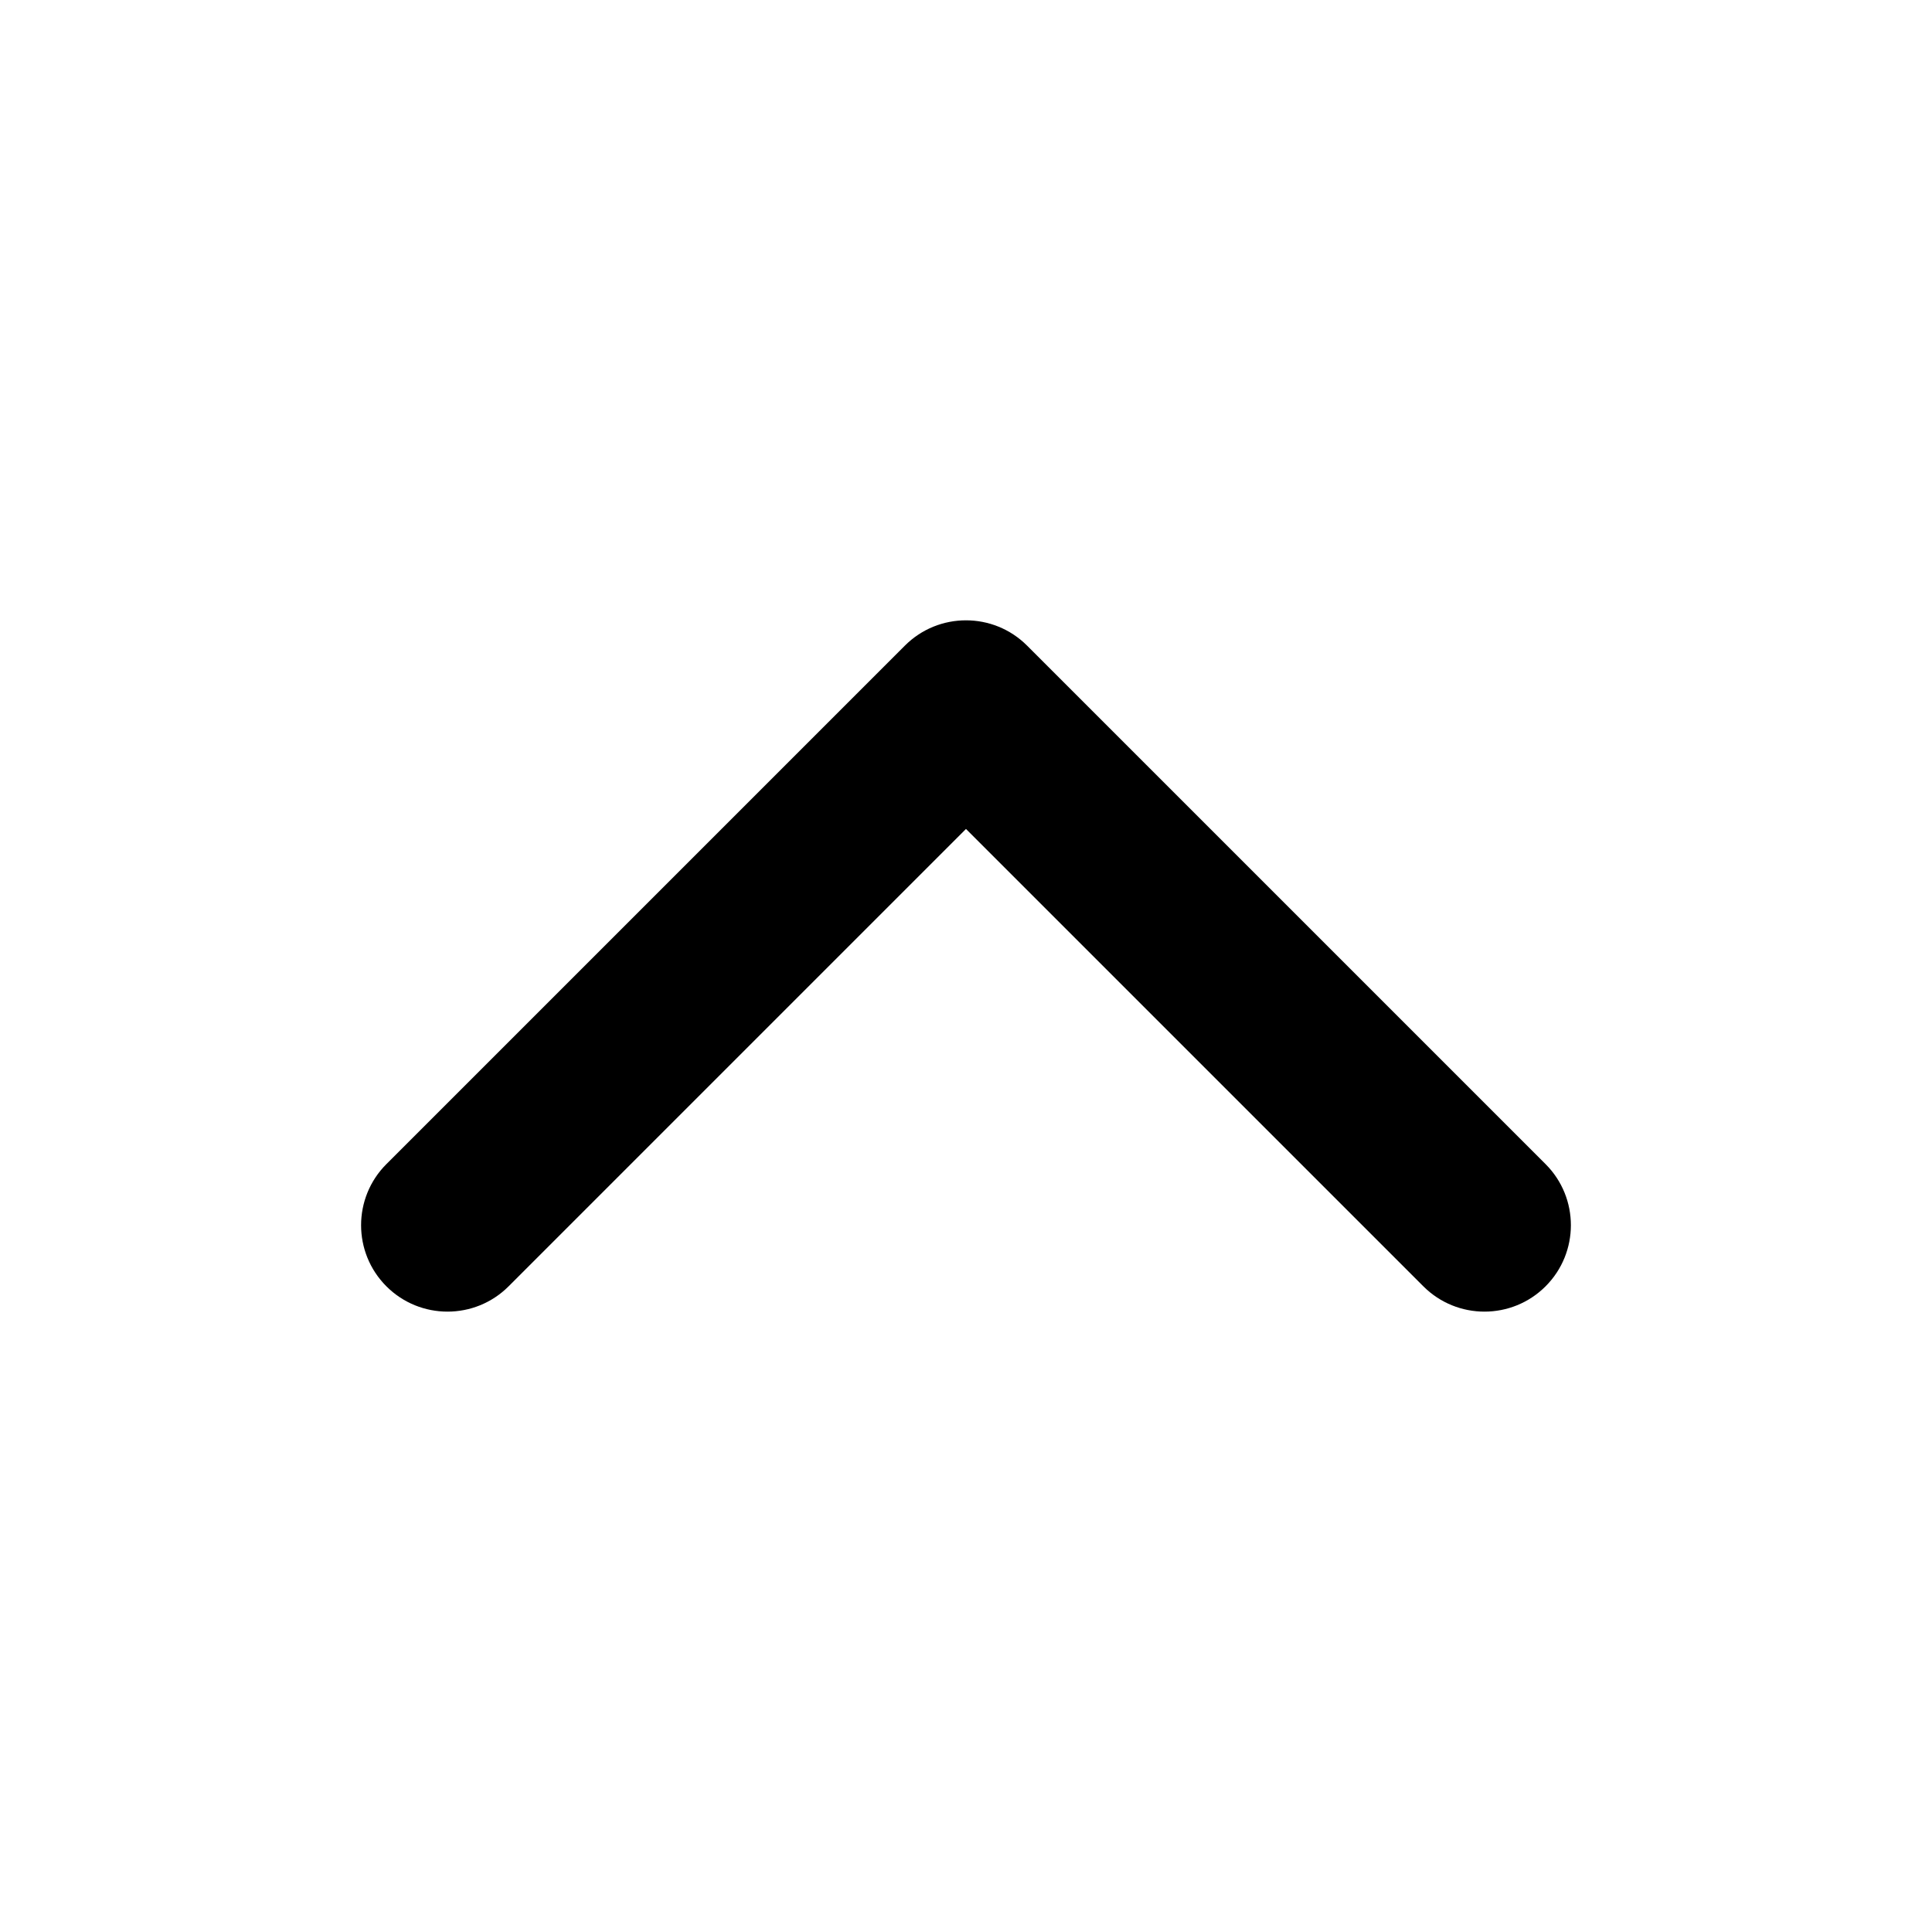
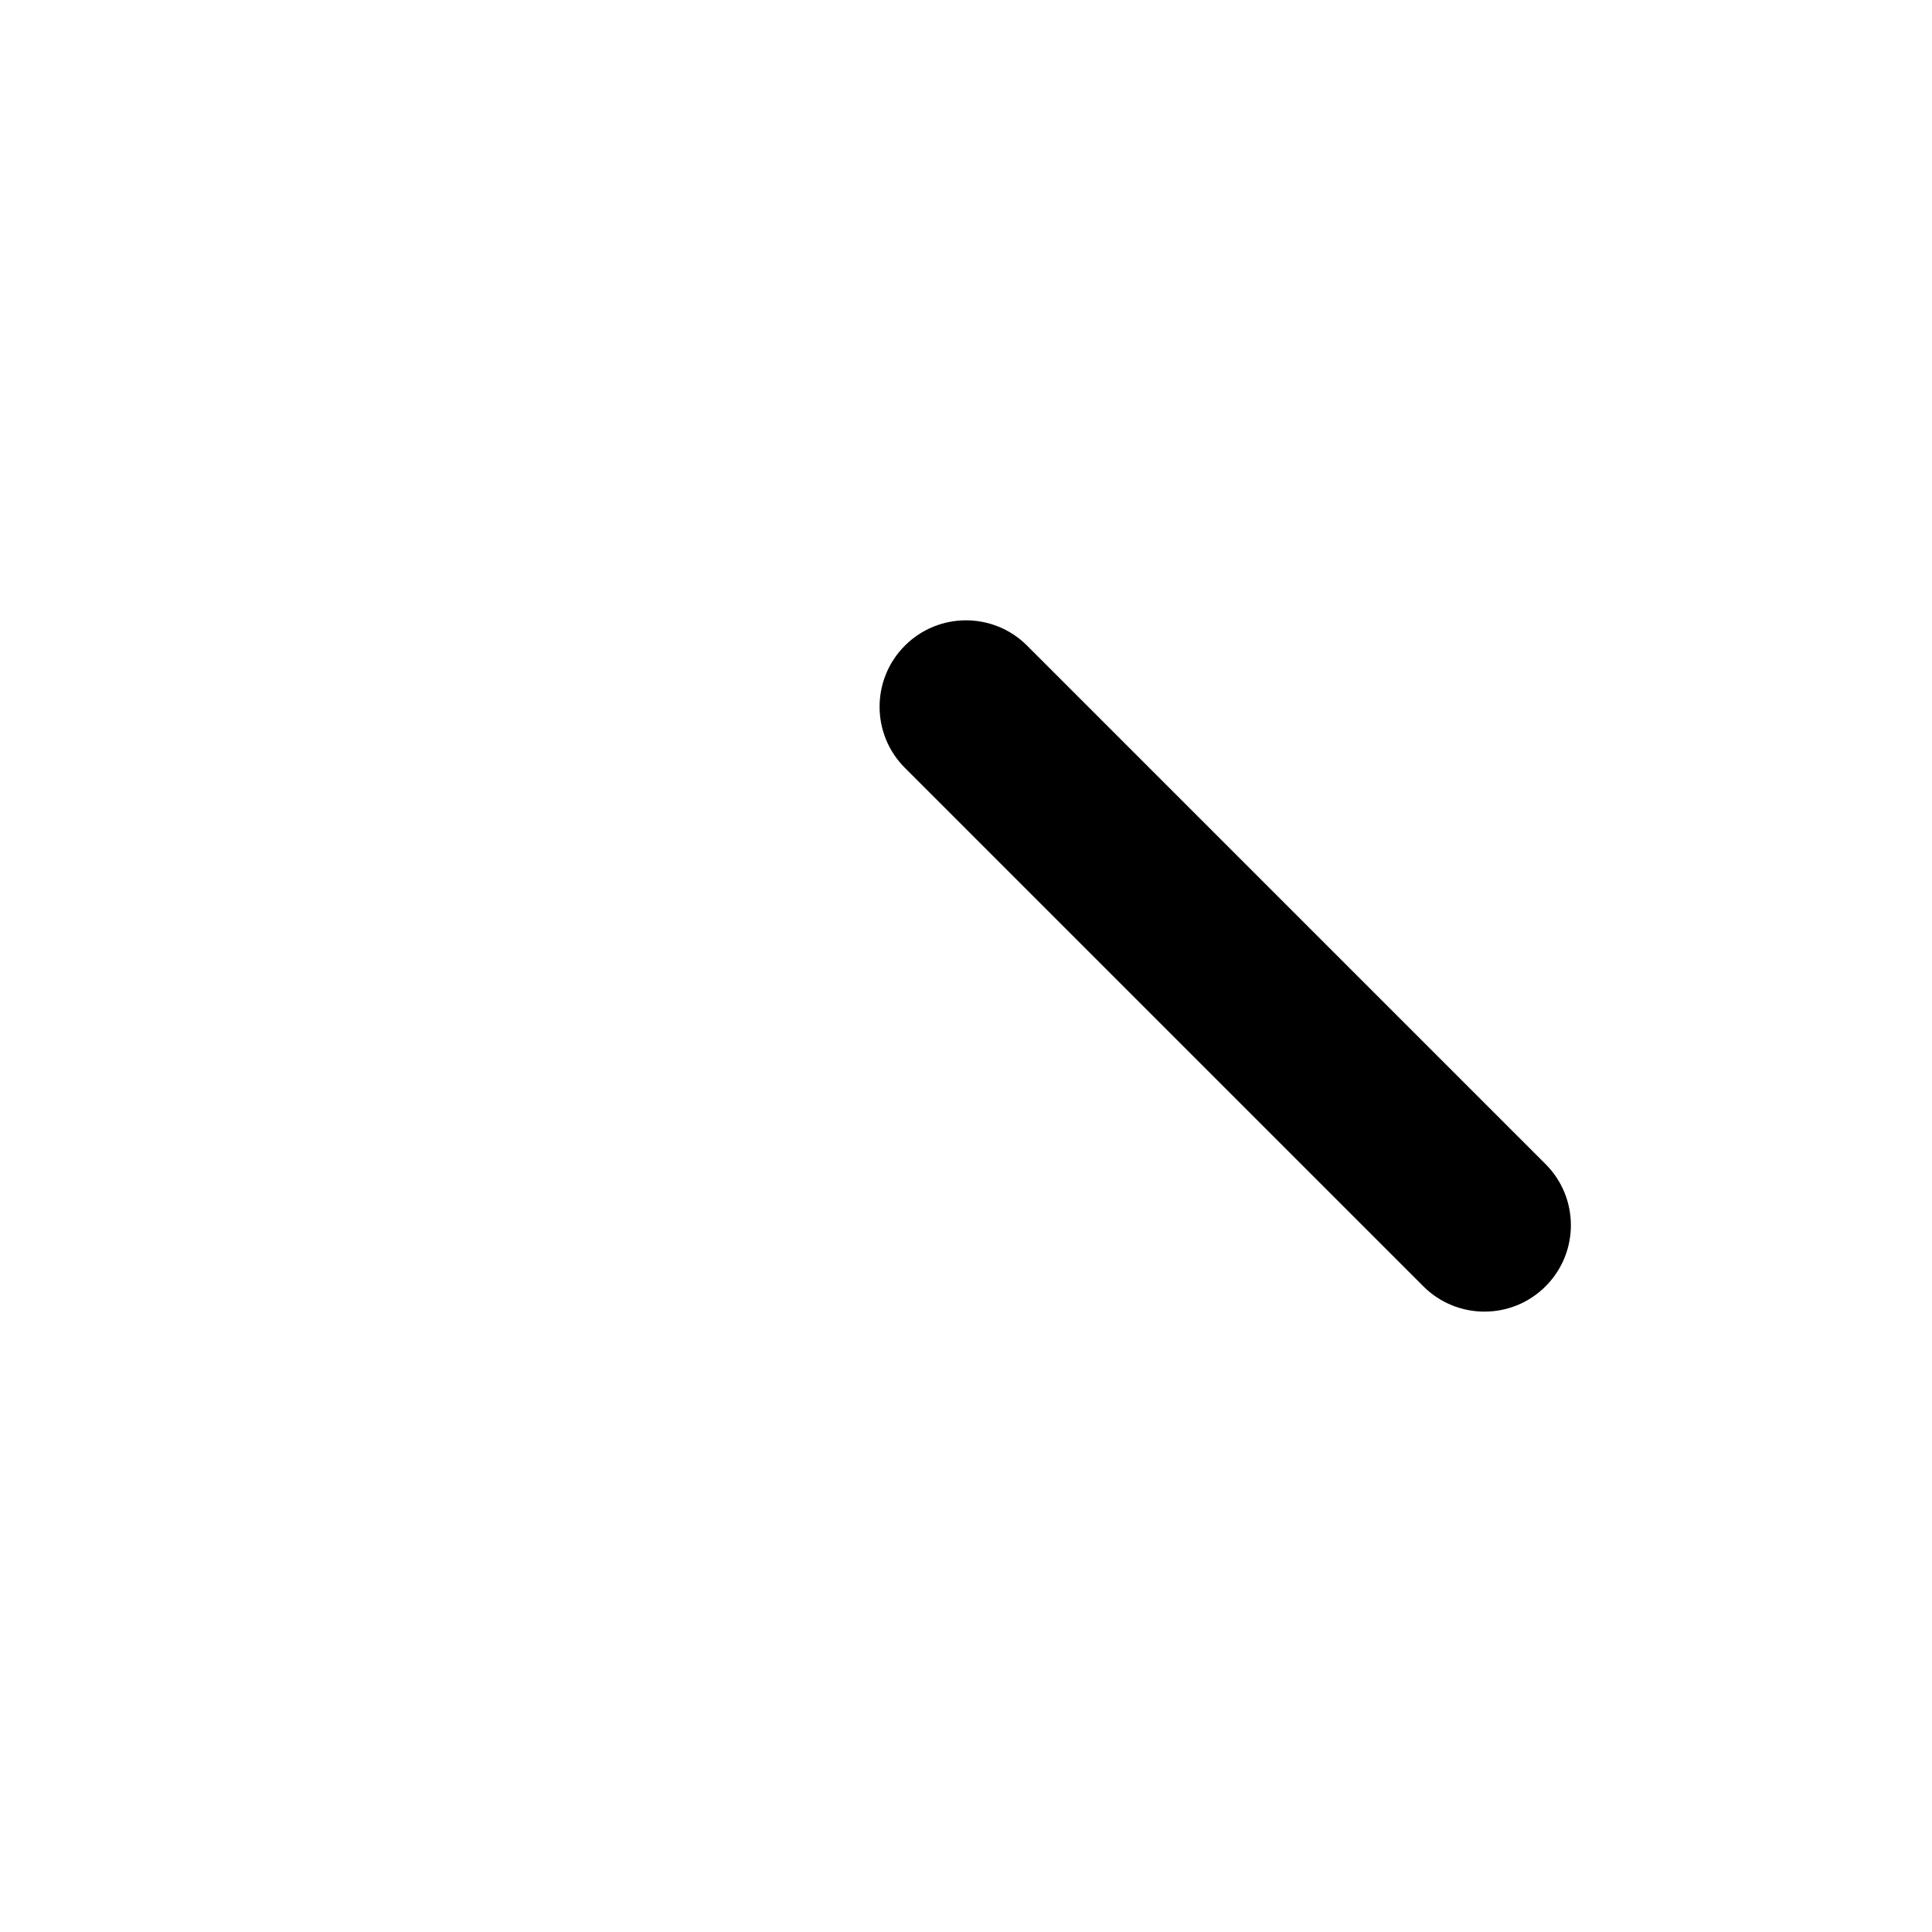
<svg xmlns="http://www.w3.org/2000/svg" fill="#000000" width="800px" height="800px" version="1.1" viewBox="144 144 512 512">
-   <path d="m400 363.68-16.195-16.191c-8.941-8.945-8.941-23.445 0-32.387 8.945-8.945 23.445-8.945 32.387 0l137.4 137.4c8.945 8.941 8.945 23.441 0 32.387-8.941 8.941-23.441 8.941-32.387 0l-121.21-121.21-121.21 121.21c-8.941 8.941-23.441 8.941-32.387 0-8.941-8.945-8.941-23.445 0-32.387l137.4-137.4c8.945-8.945 23.445-8.945 32.387 0 8.941 8.941 8.941 23.441 0 32.387z" />
+   <path d="m400 363.68-16.195-16.191c-8.941-8.945-8.941-23.445 0-32.387 8.945-8.945 23.445-8.945 32.387 0l137.4 137.4c8.945 8.941 8.945 23.441 0 32.387-8.941 8.941-23.441 8.941-32.387 0l-121.21-121.21-121.21 121.21l137.4-137.4c8.945-8.945 23.445-8.945 32.387 0 8.941 8.941 8.941 23.441 0 32.387z" />
</svg>